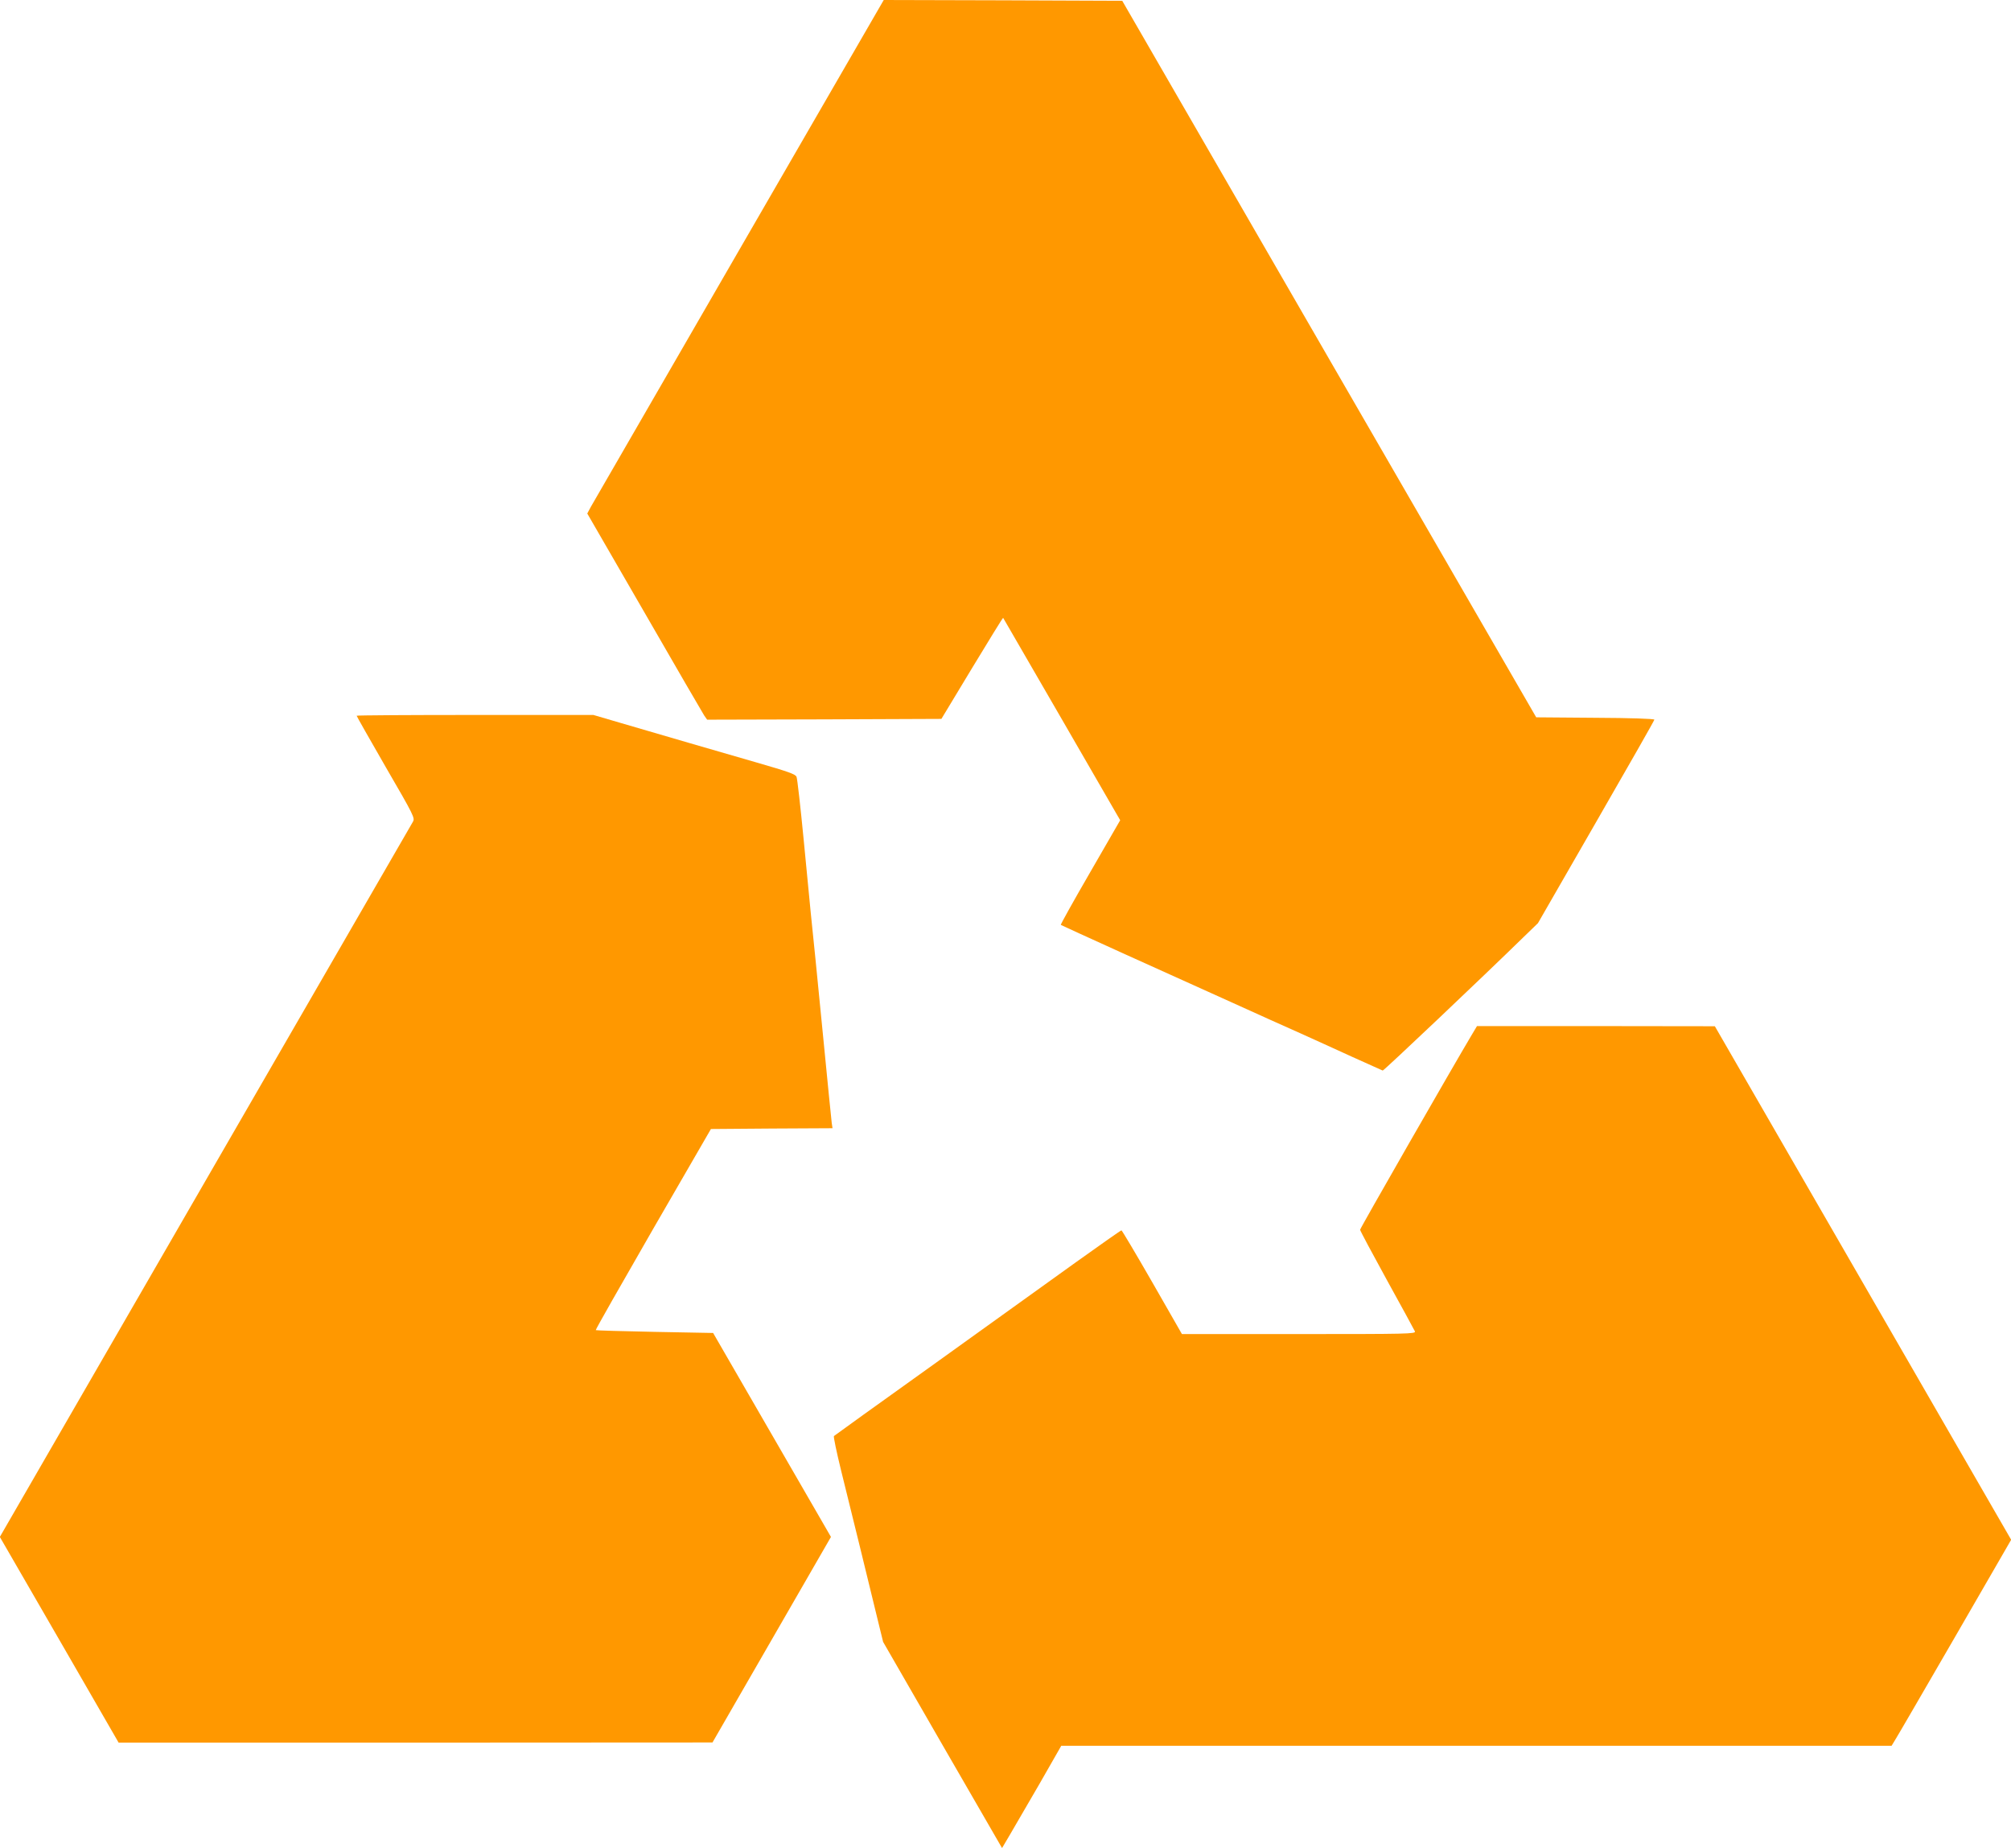
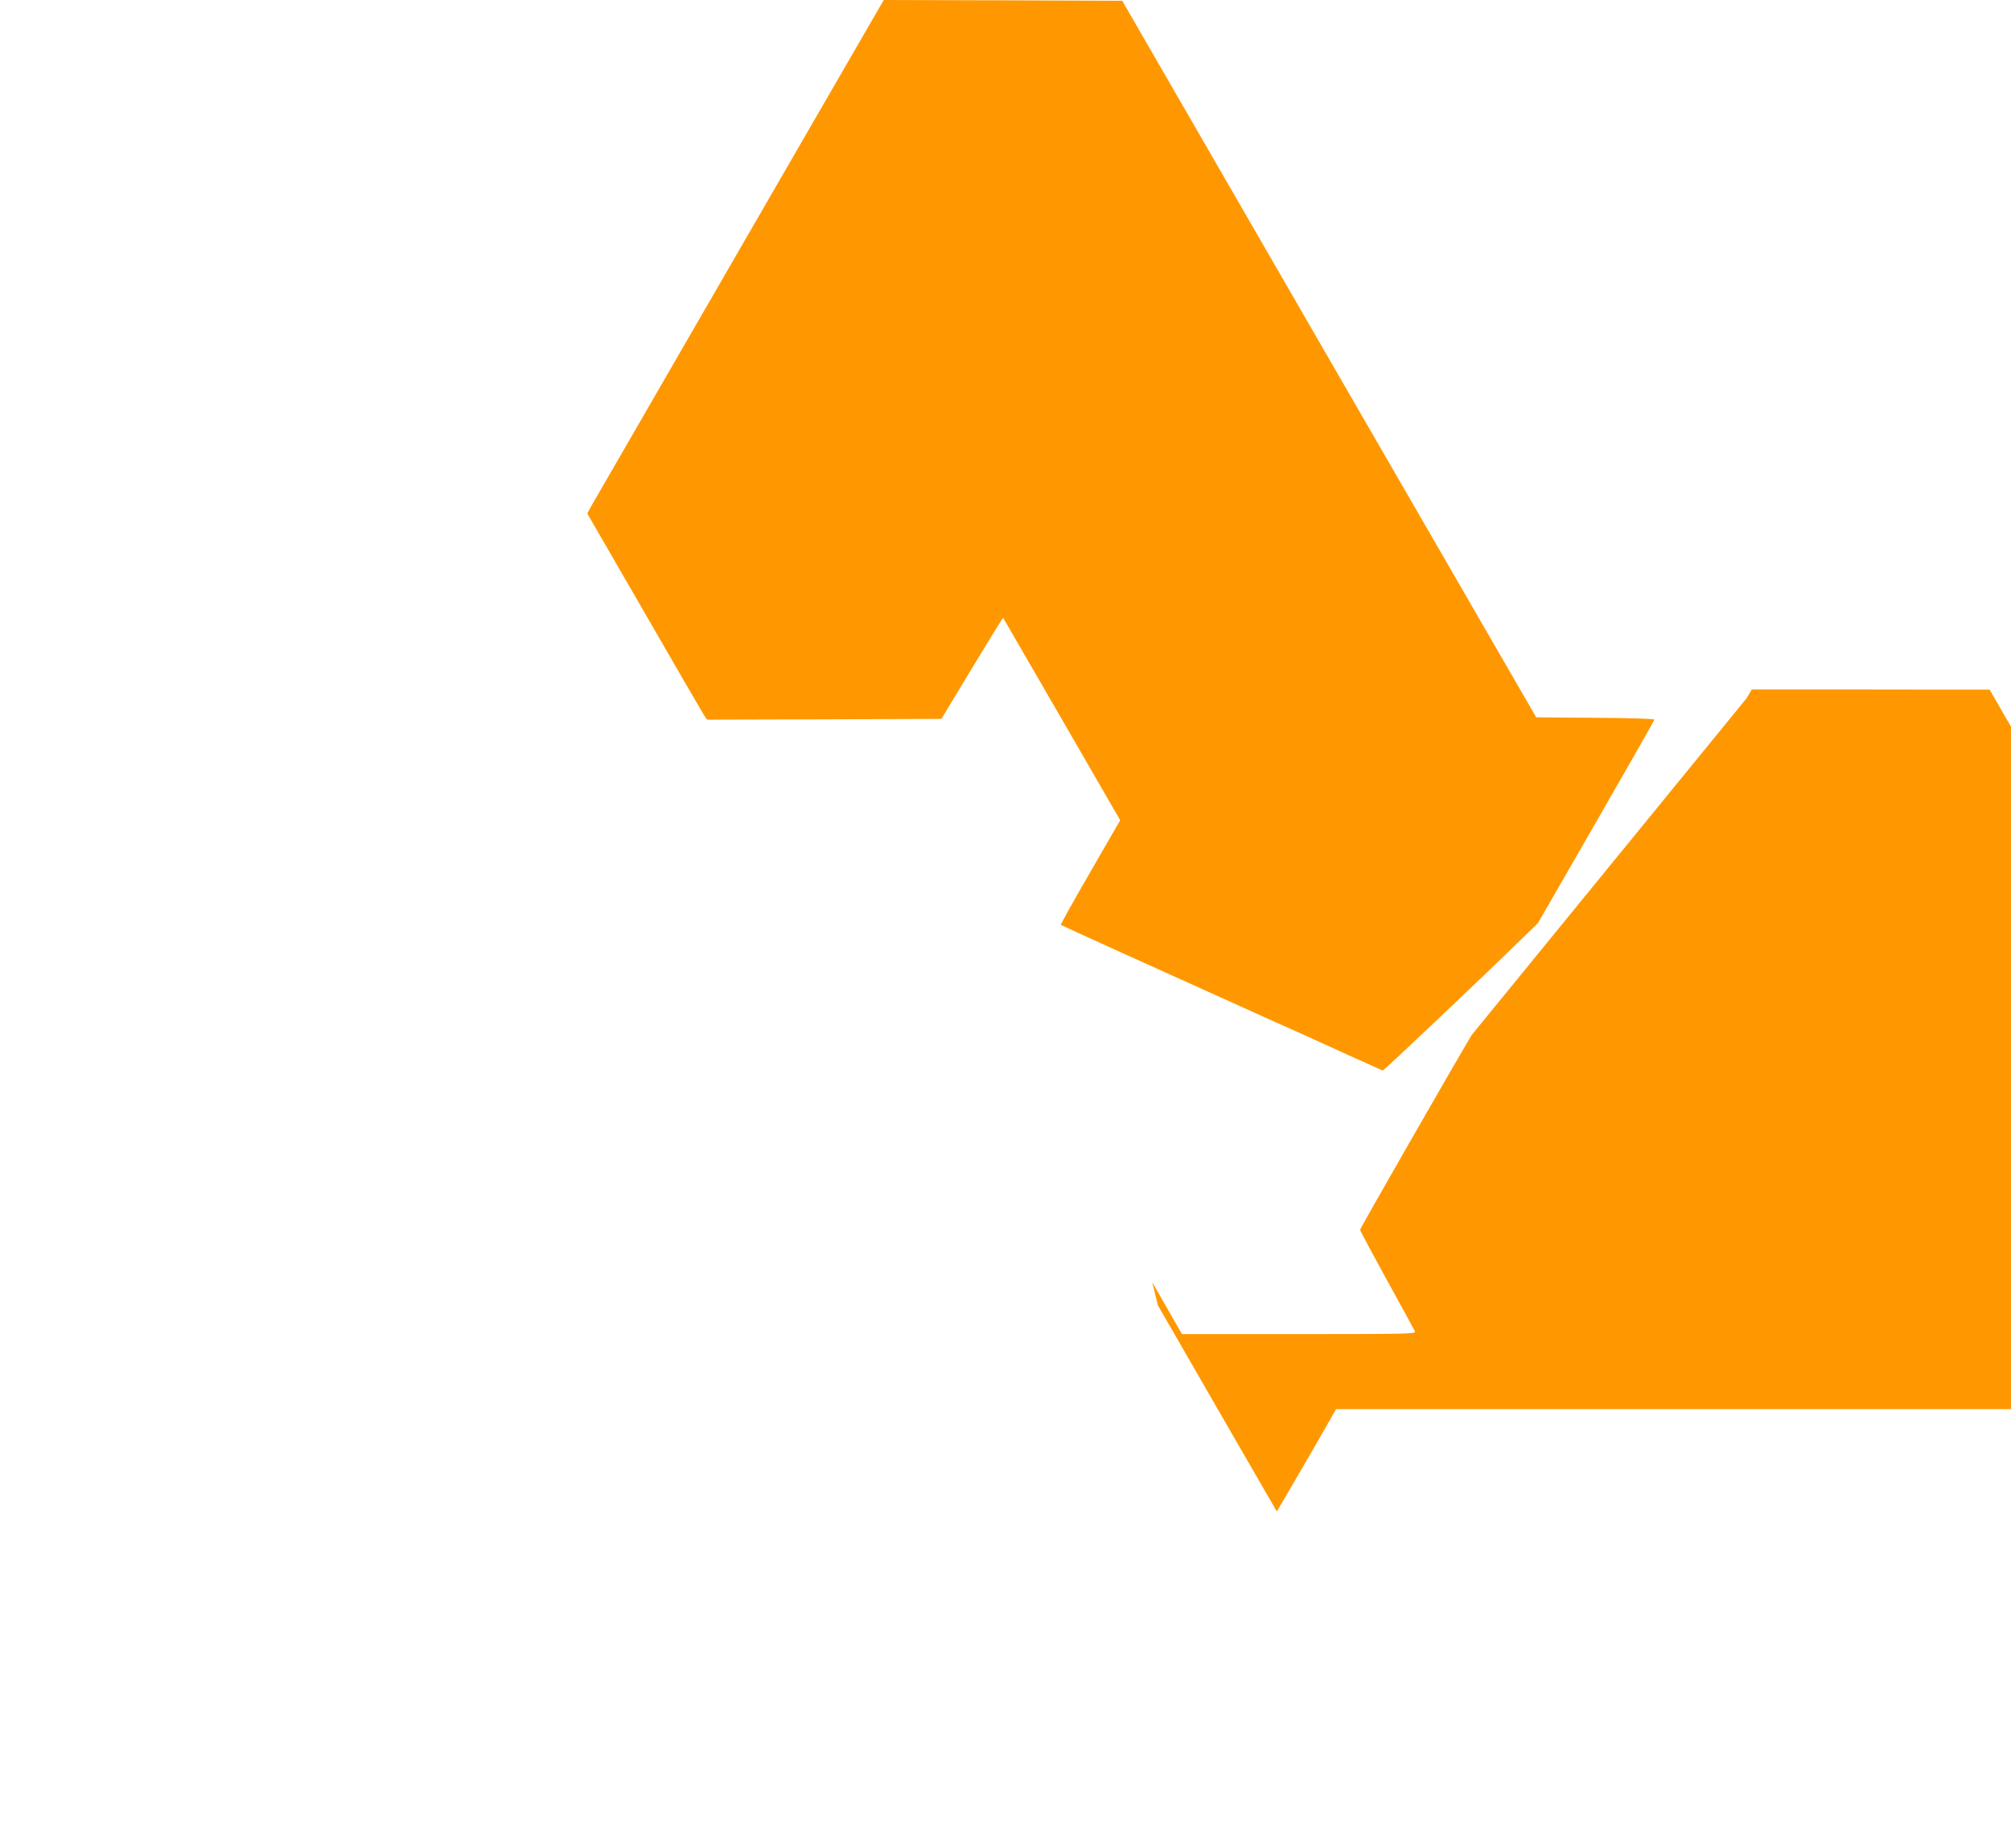
<svg xmlns="http://www.w3.org/2000/svg" version="1.0" width="1280pt" height="1176pt" viewBox="0 0 1280 1176" preserveAspectRatio="xMidYMid meet">
  <g transform="translate(0,1176) scale(0.1,-0.1)" fill="#ff9800" stroke="none">
    <path d="M4705 10169 c-506 -876 -931 -1611 -944 -1634 l-23 -43 363 -628 c199 -346 371 -641 381 -657 l19 -27 746 2 745 3 195 323 c108 178 196 322 198 320 1 -2 169 -292 374 -646 l371 -642 -191 -331 c-105 -181 -189 -332 -187 -335 3 -2 180 -83 394 -180 214 -97 524 -237 689 -311 165 -75 363 -164 440 -198 77 -35 226 -102 330 -150 105 -47 193 -87 196 -88 6 -2 635 594 895 848 l93 90 370 643 c204 354 371 647 371 652 0 6 -153 11 -376 12 l-376 3 -1318 2280 -1317 2280 -759 3 -759 2 -920 -1591z" />
-     <path d="M2270 7205 c0 -3 84 -151 186 -328 180 -310 186 -323 172 -347 -8 -14 -603 -1043 -1322 -2288 l-1307 -2263 378 -654 378 -655 1890 0 1890 1 377 654 377 654 -375 649 -375 649 -372 7 c-204 4 -373 9 -375 11 -3 2 162 291 364 642 l369 638 387 3 387 2 -5 33 c-2 17 -27 262 -54 542 -47 480 -57 577 -80 800 -5 50 -25 259 -45 465 -20 206 -40 384 -45 396 -6 17 -52 33 -256 92 -263 76 -574 166 -863 251 l-174 51 -754 0 c-414 0 -753 -2 -753 -5z" />
-     <path d="M9367 5173 c-117 -196 -710 -1230 -710 -1239 0 -6 77 -150 171 -321 94 -170 174 -317 178 -326 6 -16 -44 -17 -739 -17 l-744 0 -189 330 c-104 181 -192 329 -196 330 -4 0 -135 -92 -290 -203 -156 -112 -564 -405 -908 -652 -344 -246 -628 -450 -632 -454 -4 -3 17 -103 46 -221 62 -248 179 -728 231 -942 l36 -147 378 -656 379 -656 49 83 c27 46 112 192 189 325 l139 243 2642 0 2643 0 23 38 c13 20 184 315 381 655 l357 618 -943 1634 -943 1634 -757 1 -757 0 -34 -57z" />
+     <path d="M9367 5173 c-117 -196 -710 -1230 -710 -1239 0 -6 77 -150 171 -321 94 -170 174 -317 178 -326 6 -16 -44 -17 -739 -17 l-744 0 -189 330 l36 -147 378 -656 379 -656 49 83 c27 46 112 192 189 325 l139 243 2642 0 2643 0 23 38 c13 20 184 315 381 655 l357 618 -943 1634 -943 1634 -757 1 -757 0 -34 -57z" />
  </g>
</svg>